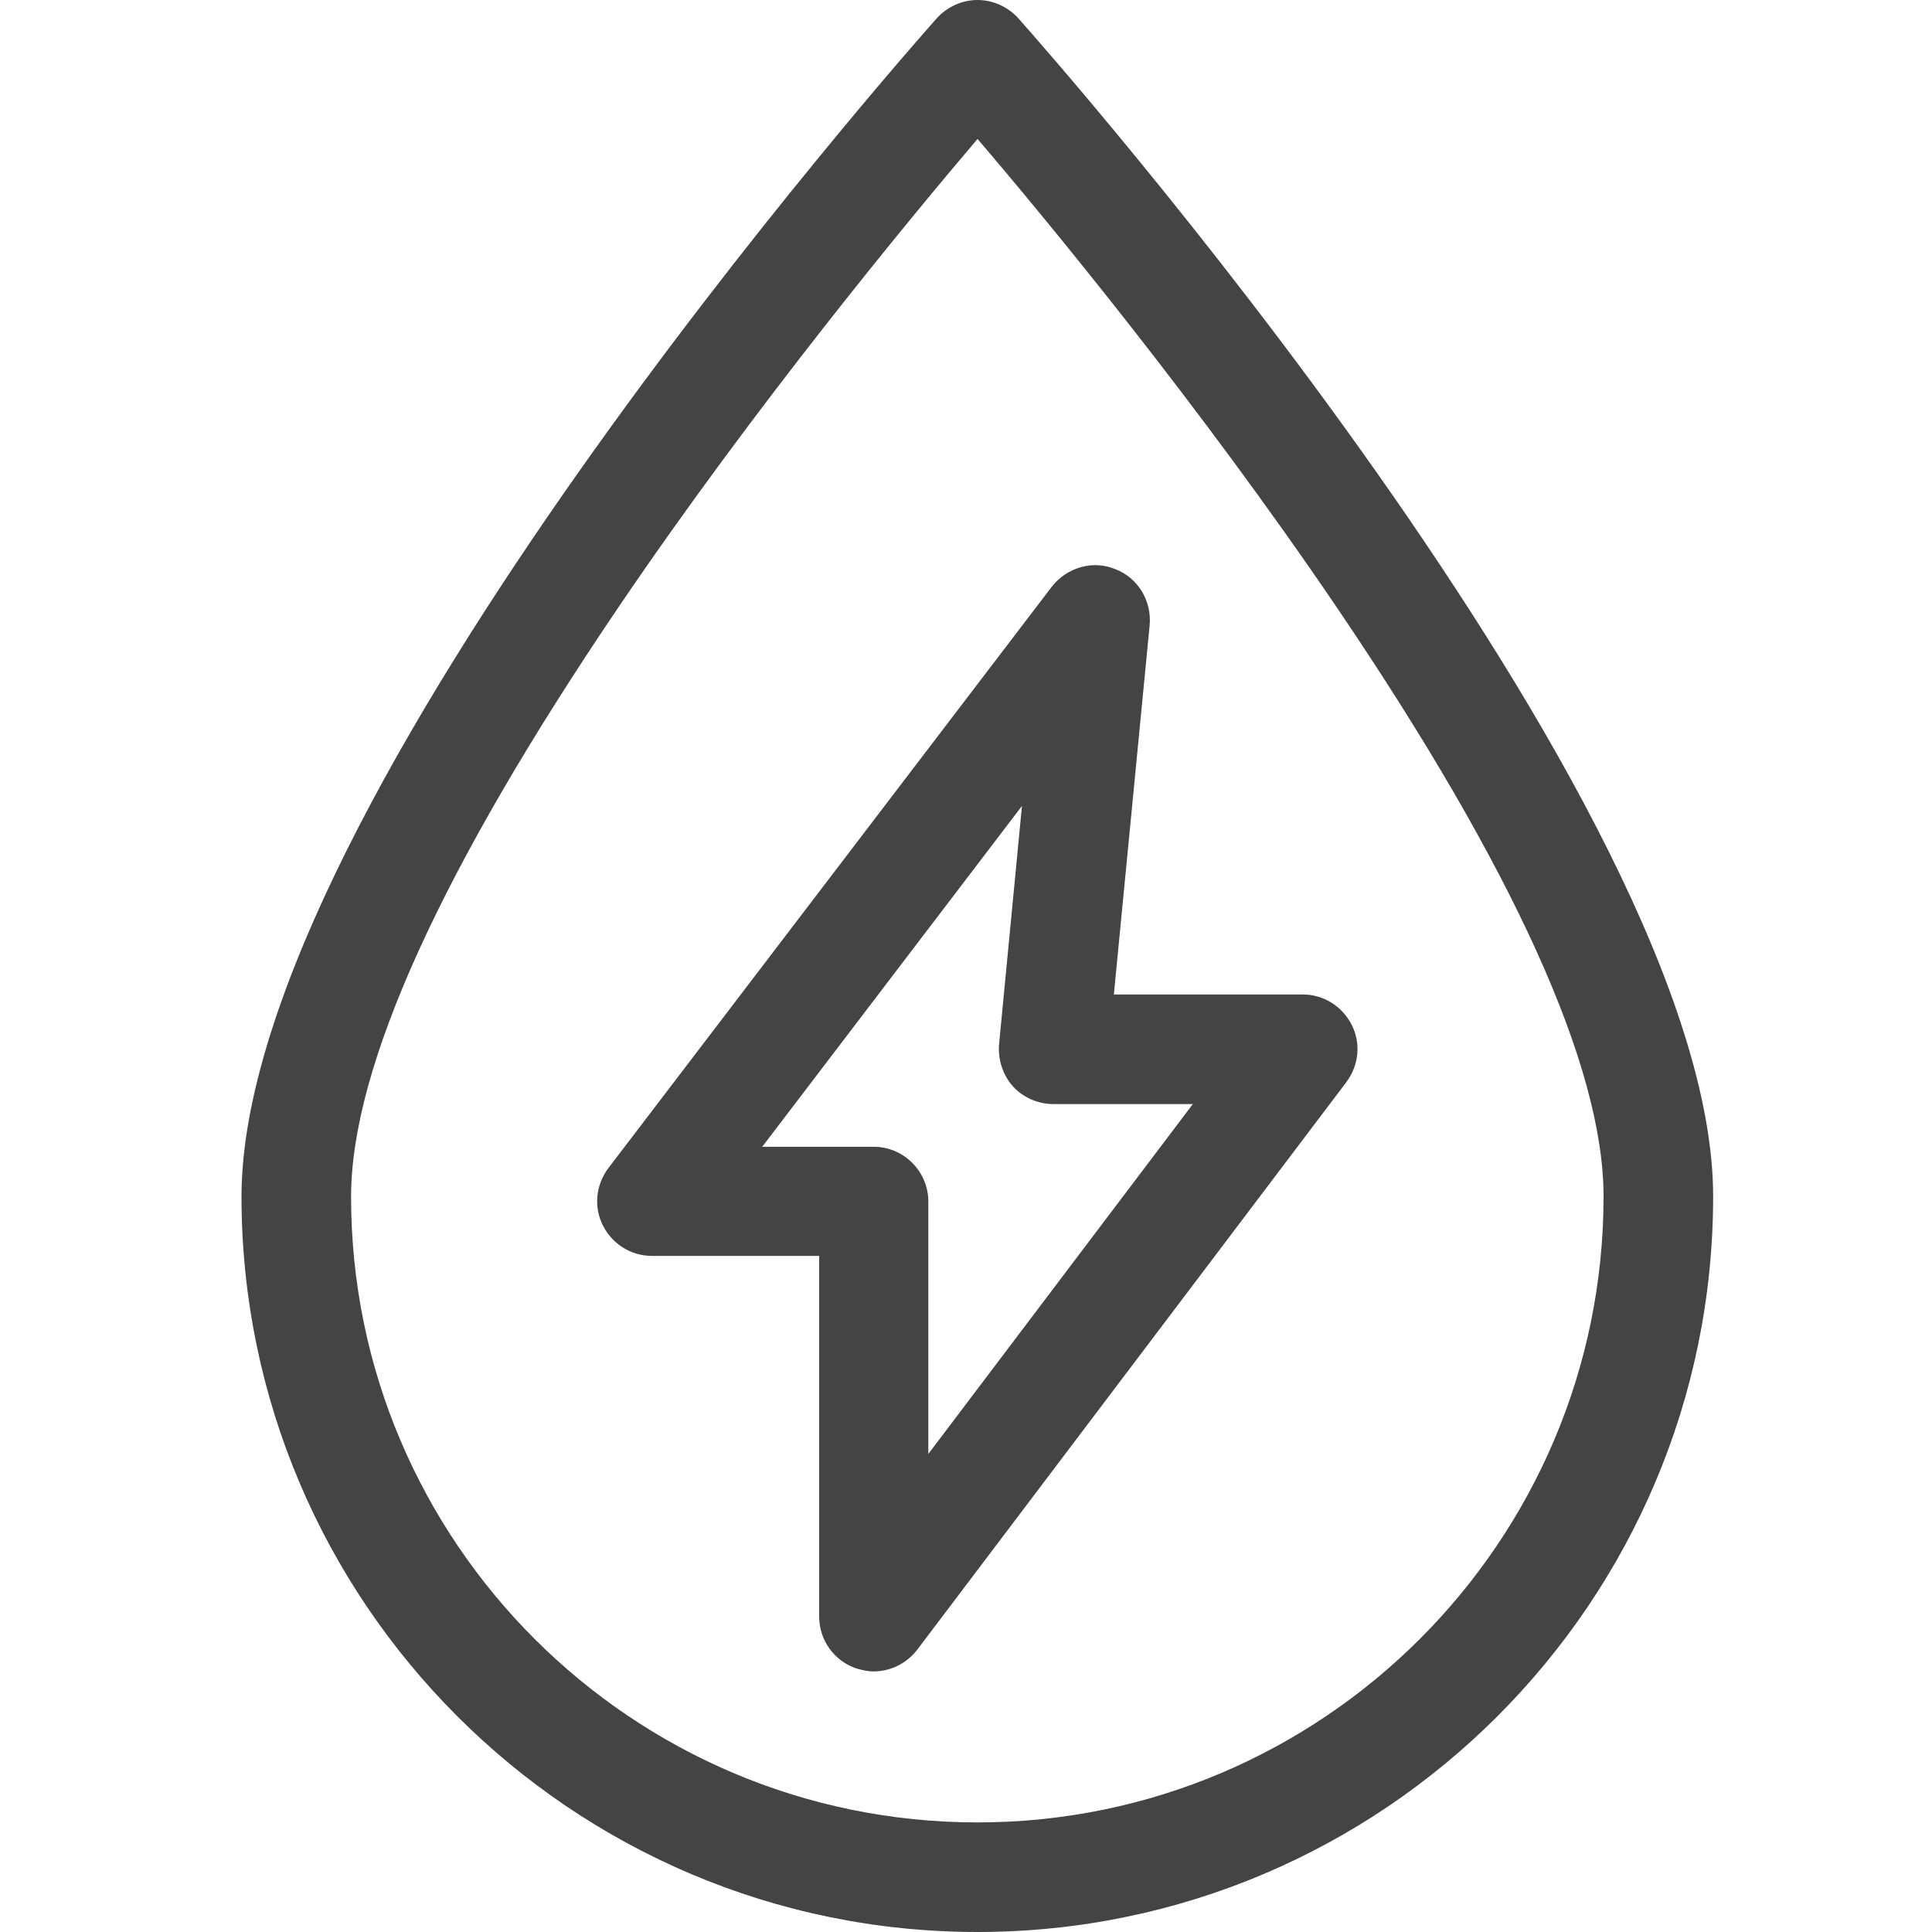
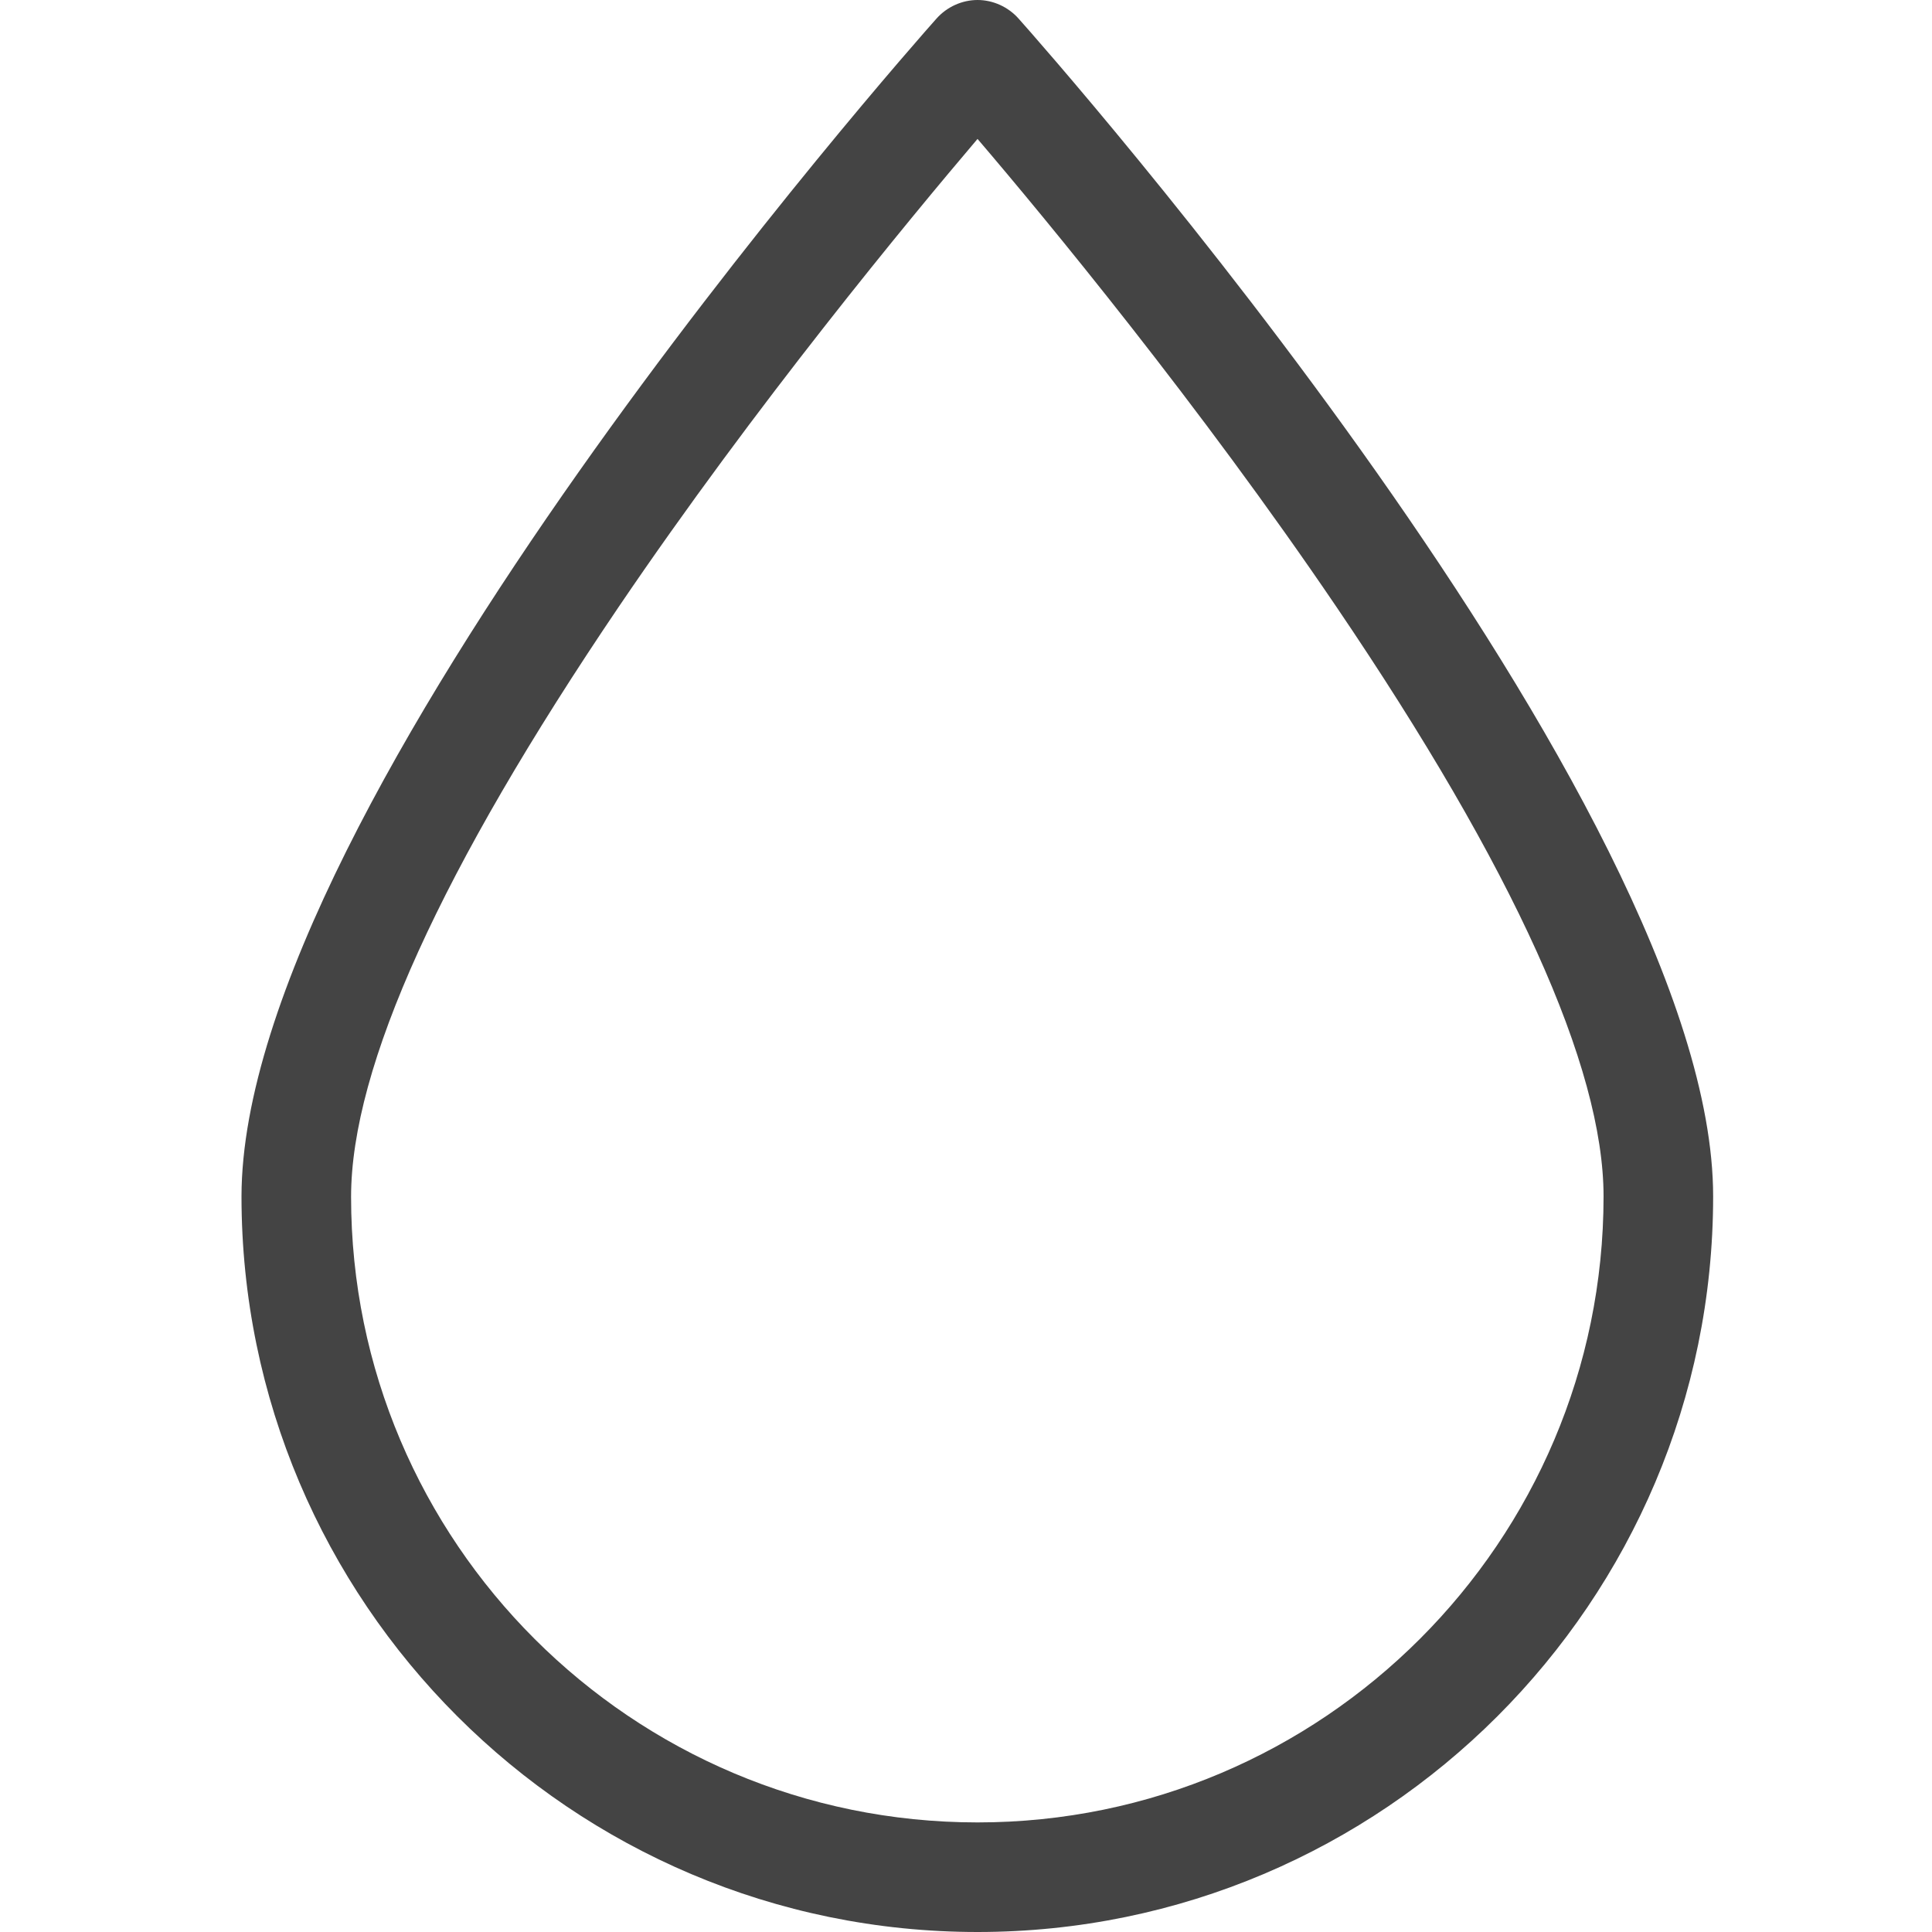
<svg xmlns="http://www.w3.org/2000/svg" width="32px" height="32px" viewBox="0 0 32 32" version="1.1">
  <title>icon_energyWater</title>
  <g id="icon_energyWater" stroke="none" stroke-width="1" fill="none" fill-rule="evenodd">
    <g id="hydro-power" transform="translate(4, 0)" fill="#444444" fill-rule="nonzero">
-       <path d="M5.988,20.302 C6.146,20.609 6.453,20.802 6.803,20.802 L9.568,20.802 L9.568,26.776 C9.568,27.169 9.819,27.512 10.183,27.634 C10.276,27.662 10.376,27.684 10.469,27.684 C10.755,27.684 11.019,27.548 11.191,27.326 L18.301,17.922 C18.508,17.644 18.544,17.279 18.387,16.972 C18.229,16.665 17.922,16.472 17.579,16.472 L14.449,16.472 L15.042,10.355 C15.078,9.954 14.849,9.569 14.471,9.426 C14.363,9.383 14.256,9.361 14.142,9.361 C13.863,9.361 13.592,9.497 13.42,9.719 L6.074,19.351 C5.867,19.63 5.831,19.995 5.988,20.302 Z M11.376,24.082 L11.376,19.902 C11.376,19.402 10.969,18.994 10.469,18.994 L8.625,18.994 L12.927,13.349 L12.548,17.293 C12.527,17.544 12.606,17.801 12.777,17.994 C12.949,18.18 13.192,18.287 13.449,18.287 L15.757,18.287 L11.376,24.082 Z" id="Shape" />
      <path d="M12.87,0.307 C12.698,0.114 12.448,0 12.191,0 C11.934,0 11.684,0.114 11.512,0.307 C11.041,0.836 0.007,13.313 0,19.816 C0,26.533 5.467,32 12.191,32 C18.908,32 24.375,26.533 24.375,19.816 C24.375,13.313 13.342,0.836 12.87,0.307 Z M22.56,19.816 C22.56,25.533 17.908,30.185 12.191,30.185 C6.467,30.185 1.815,25.54 1.815,19.823 C1.815,17.672 3.309,14.392 6.246,10.054 C8.518,6.703 11.062,3.63 12.191,2.301 C13.327,3.63 15.864,6.703 18.137,10.054 C21.074,14.385 22.56,17.672 22.56,19.816 Z" id="Shape" />
    </g>
  </g>
</svg>